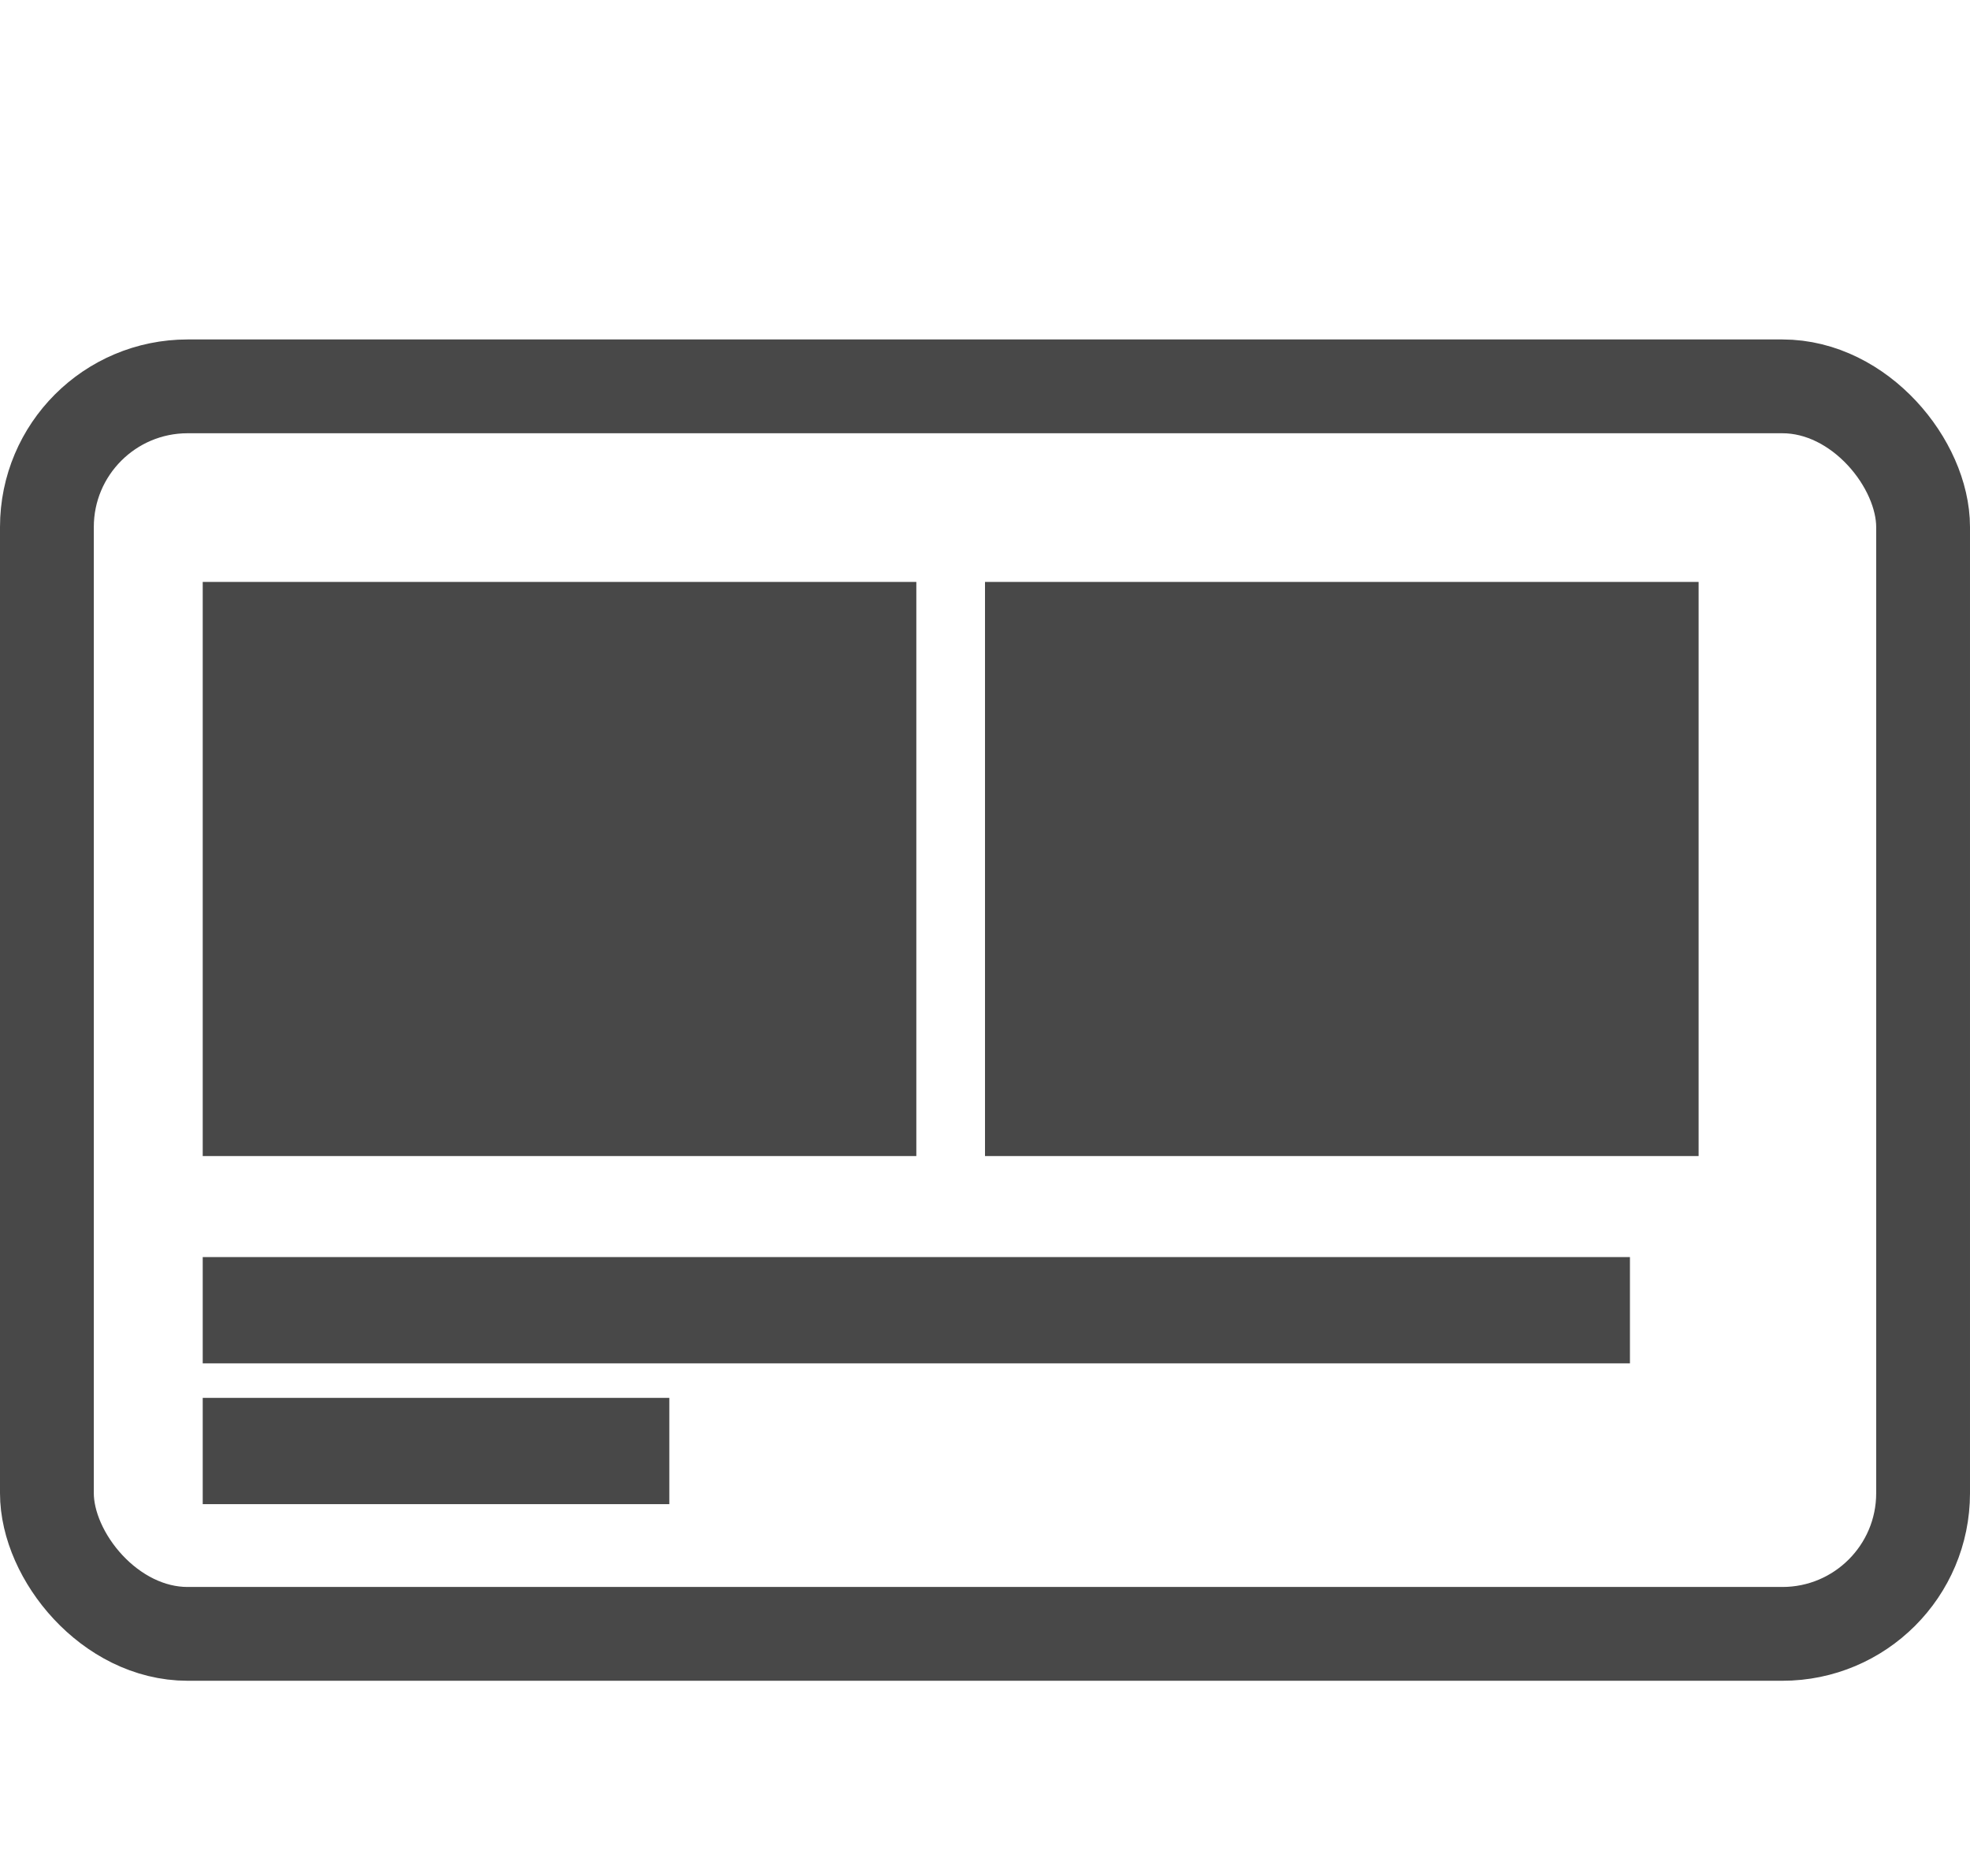
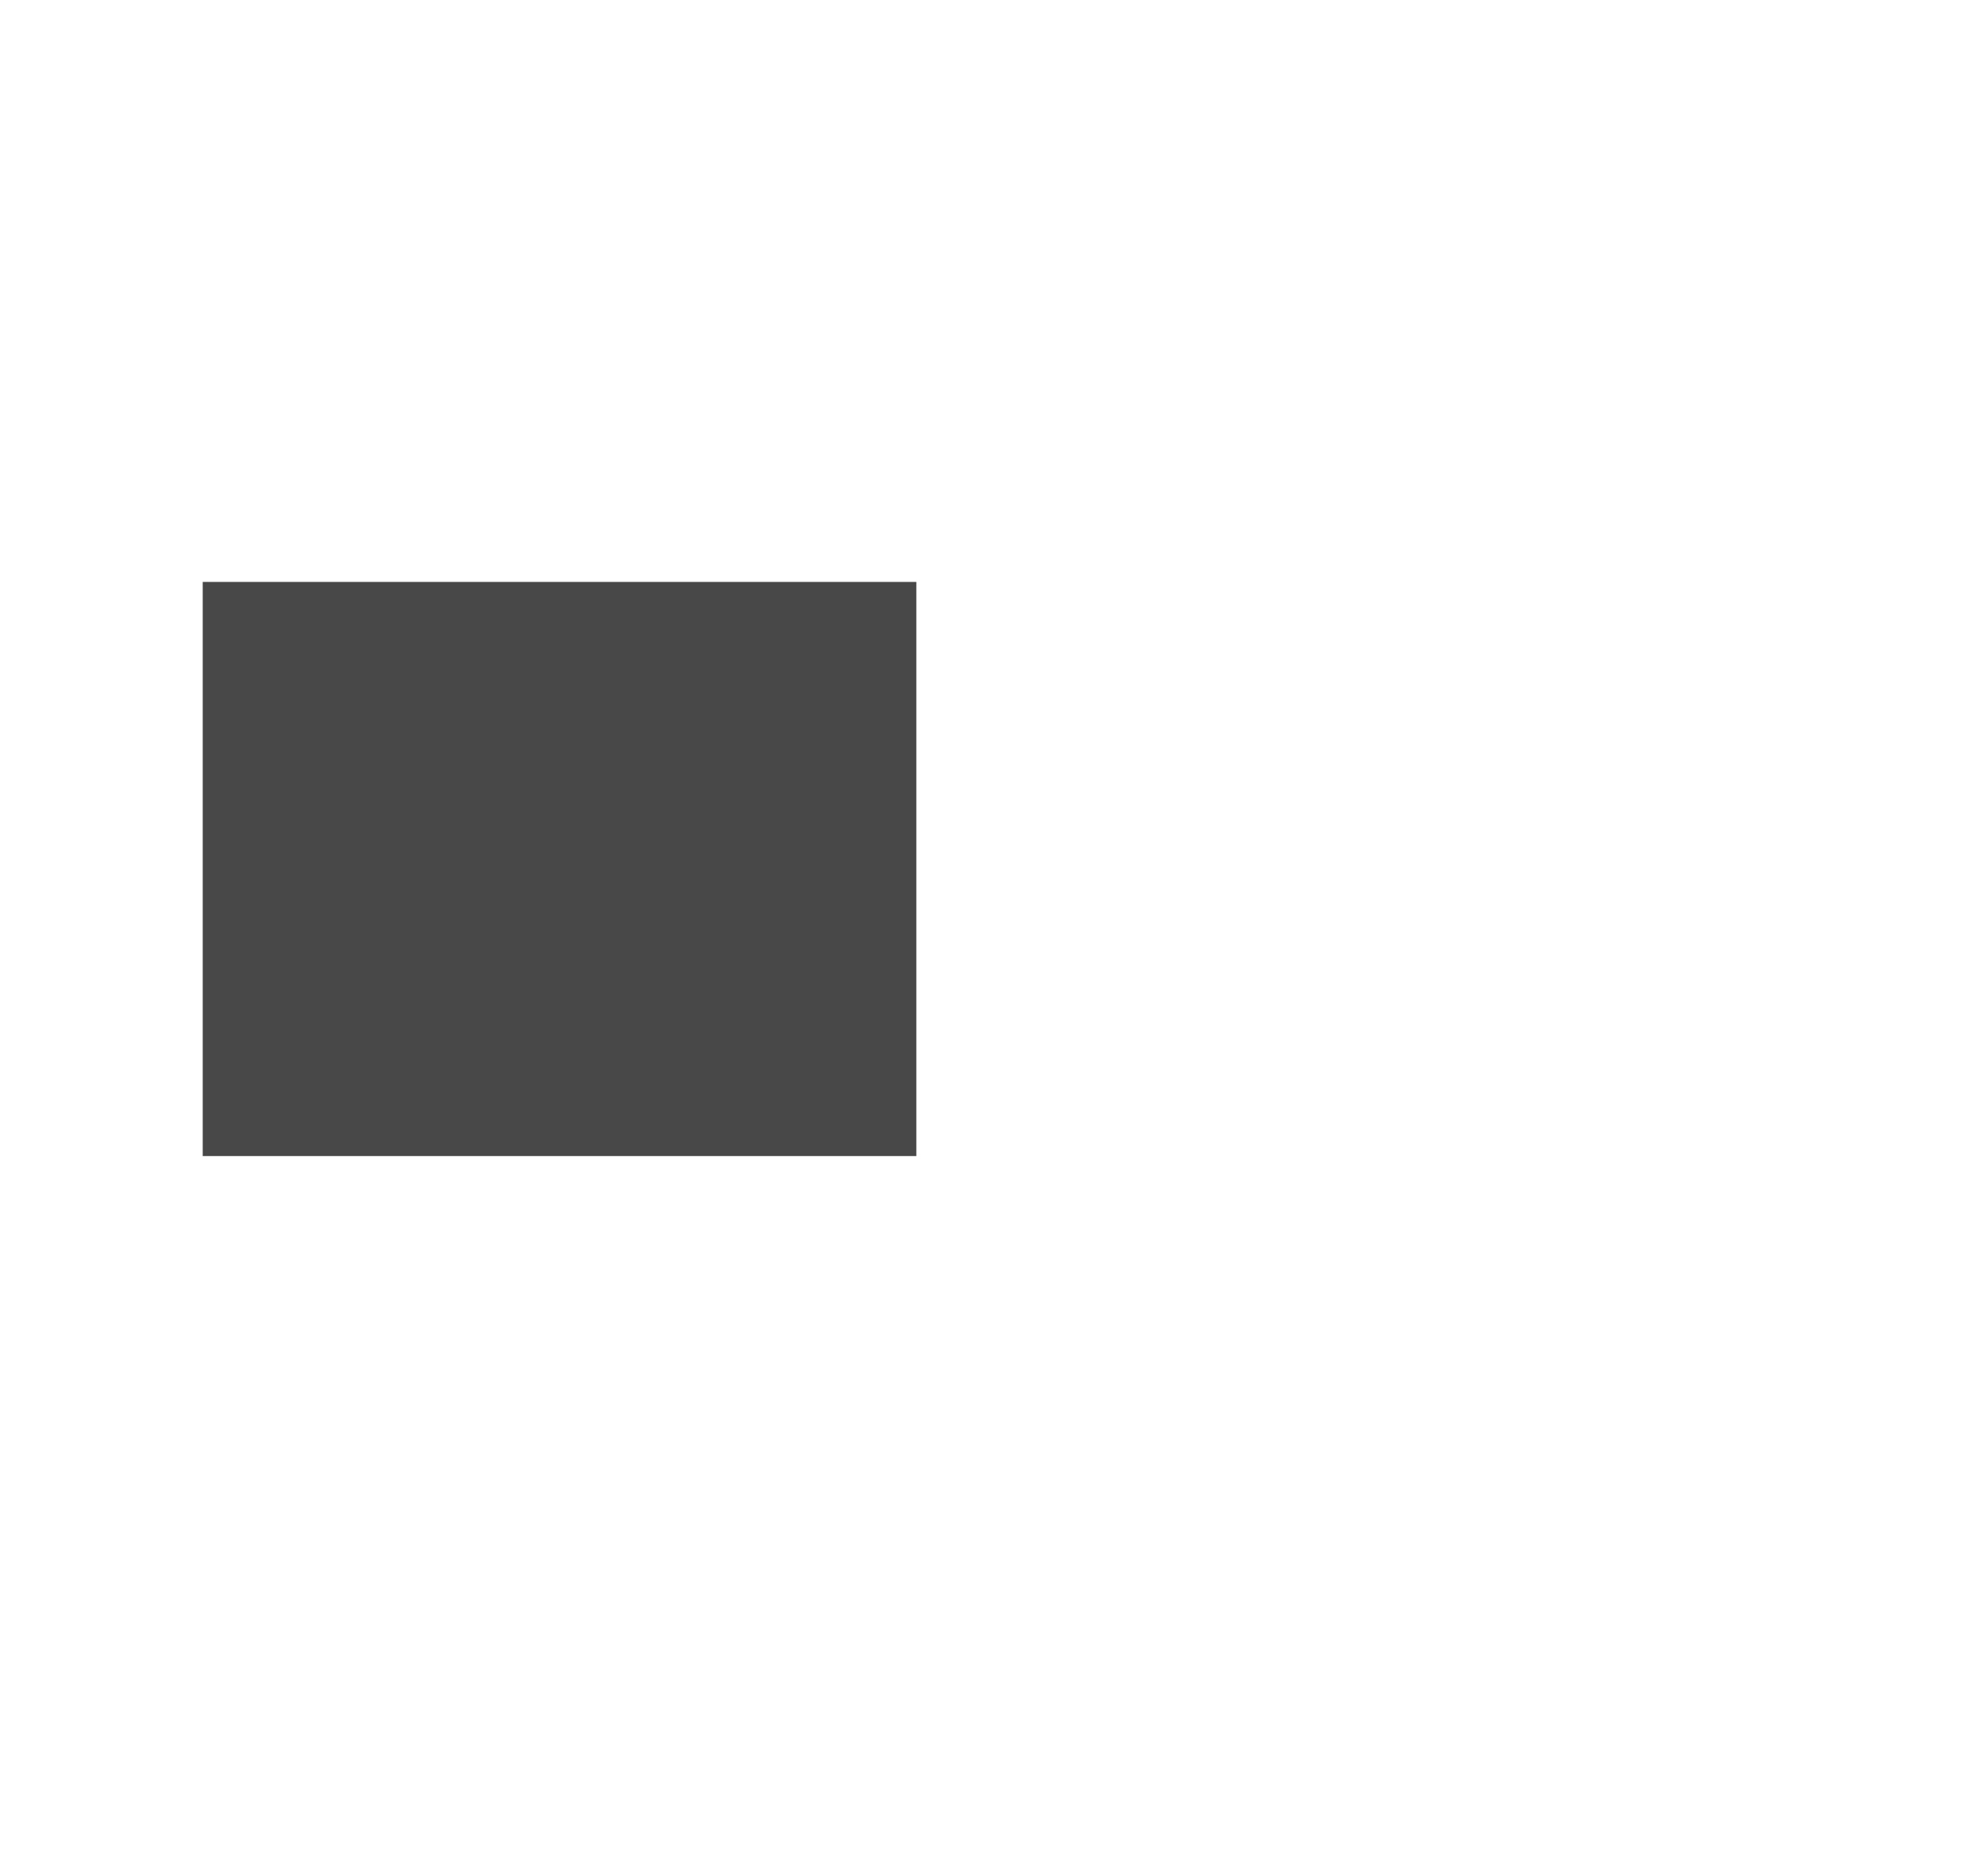
<svg xmlns="http://www.w3.org/2000/svg" width="21" height="20" viewBox="0 0 21 20" fill="none">
-   <rect x="0.5" y="4.119" width="20" height="13.3" rx="1.5" stroke="#484848" />
  <rect x="2.161" y="6.204" width="7.607" height="6.121" fill="#484848" />
-   <rect x="10.5" y="6.204" width="7.607" height="6.121" fill="#484848" />
-   <rect x="2.161" y="13.402" width="15.214" height="1.133" fill="#484848" />
-   <rect x="2.161" y="14.903" width="4.974" height="1.133" fill="#484848" />
</svg>